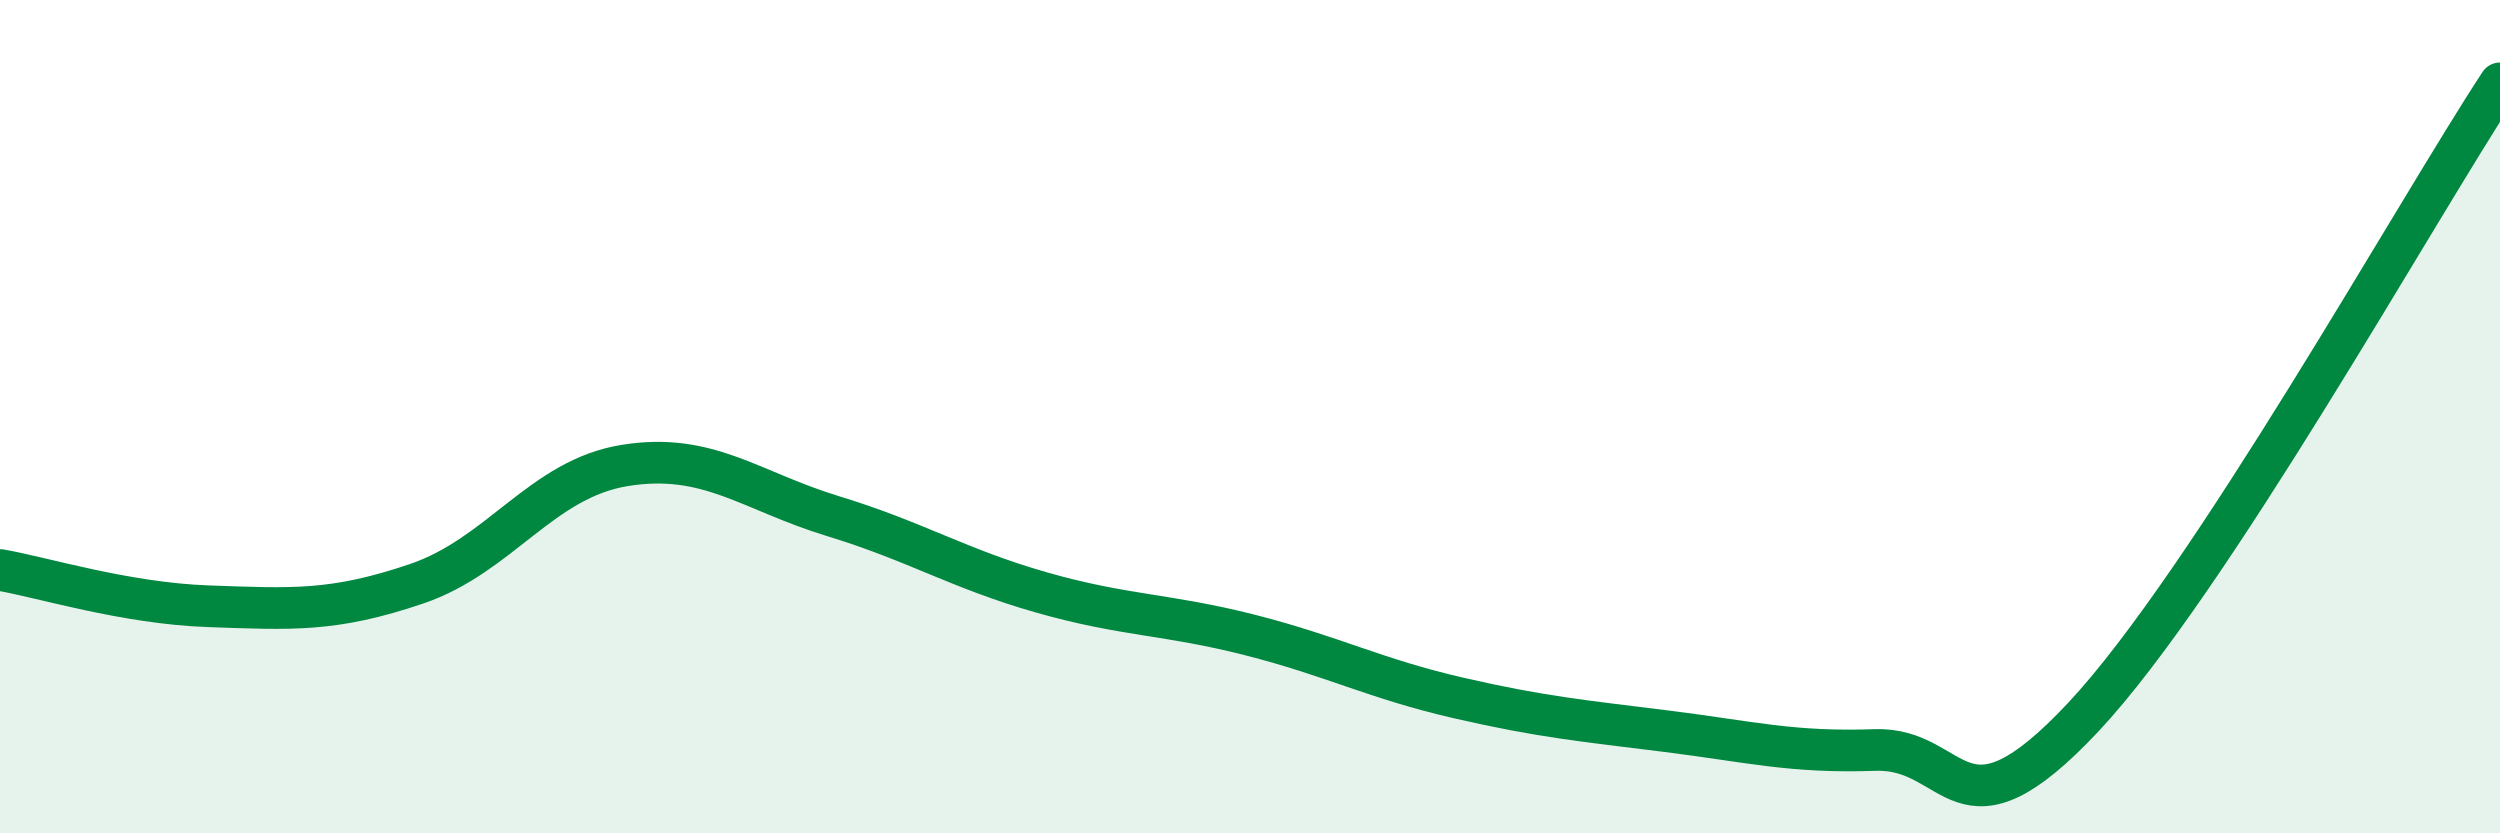
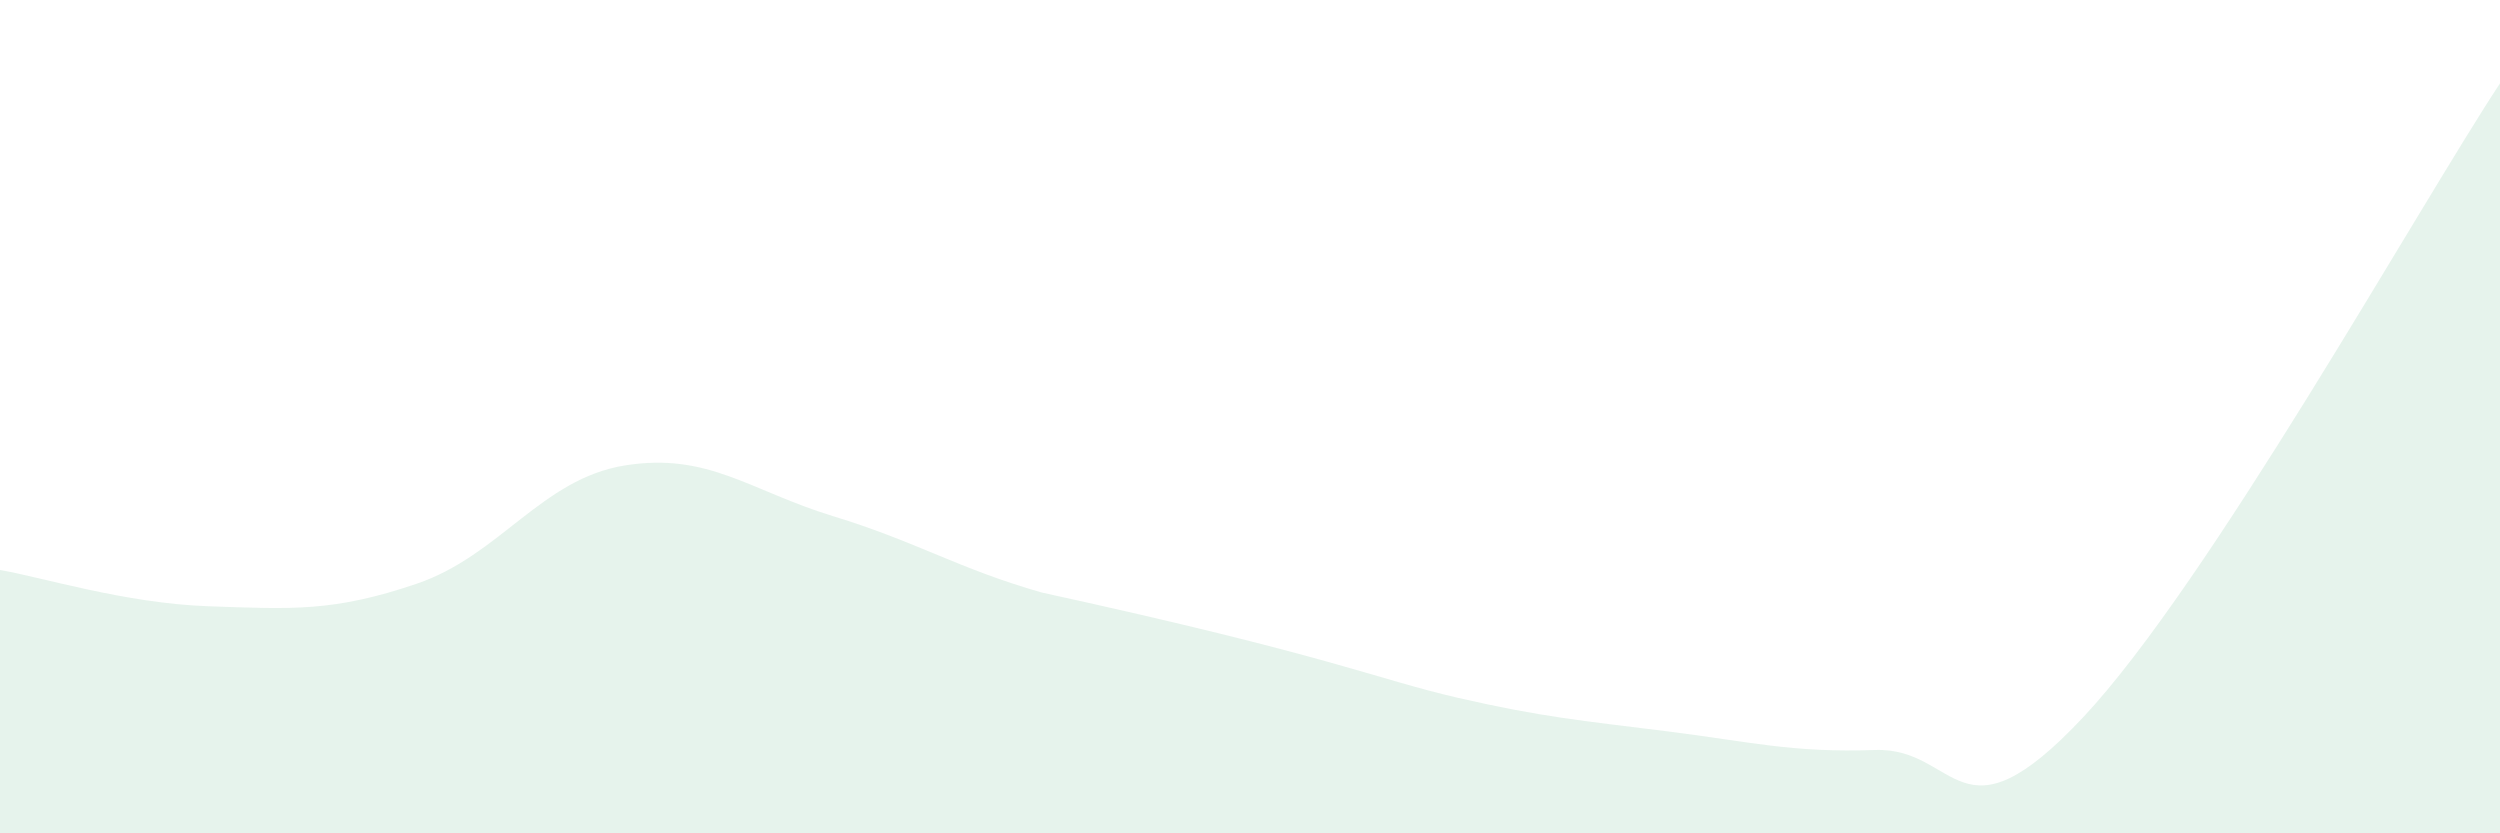
<svg xmlns="http://www.w3.org/2000/svg" width="60" height="20" viewBox="0 0 60 20">
-   <path d="M 0,13.68 C 1,13.85 3,14.48 5,14.55 C 7,14.62 8,14.69 10,14.01 C 12,13.33 13,11.49 15,11.17 C 17,10.85 18,11.78 20,12.39 C 22,13 23,13.65 25,14.22 C 27,14.79 28,14.73 30,15.24 C 32,15.75 33,16.29 35,16.75 C 37,17.21 38,17.3 40,17.55 C 42,17.8 43,18.07 45,18 C 47,17.93 47,20.41 50,17.21 C 53,14.01 58,5.04 60,2L60 20L0 20Z" fill="#008740" opacity="0.1" stroke-linecap="round" stroke-linejoin="round" />
-   <path d="M 0,13.68 C 1,13.85 3,14.48 5,14.55 C 7,14.62 8,14.69 10,14.01 C 12,13.33 13,11.49 15,11.17 C 17,10.85 18,11.78 20,12.39 C 22,13 23,13.65 25,14.22 C 27,14.79 28,14.73 30,15.24 C 32,15.75 33,16.29 35,16.75 C 37,17.21 38,17.3 40,17.55 C 42,17.8 43,18.07 45,18 C 47,17.93 47,20.41 50,17.21 C 53,14.01 58,5.04 60,2" stroke="#008740" stroke-width="1" fill="none" stroke-linecap="round" stroke-linejoin="round" />
+   <path d="M 0,13.68 C 1,13.85 3,14.48 5,14.55 C 7,14.62 8,14.69 10,14.01 C 12,13.33 13,11.49 15,11.17 C 17,10.85 18,11.78 20,12.39 C 22,13 23,13.65 25,14.22 C 32,15.75 33,16.29 35,16.75 C 37,17.21 38,17.3 40,17.55 C 42,17.8 43,18.07 45,18 C 47,17.93 47,20.41 50,17.21 C 53,14.01 58,5.04 60,2L60 20L0 20Z" fill="#008740" opacity="0.1" stroke-linecap="round" stroke-linejoin="round" />
</svg>